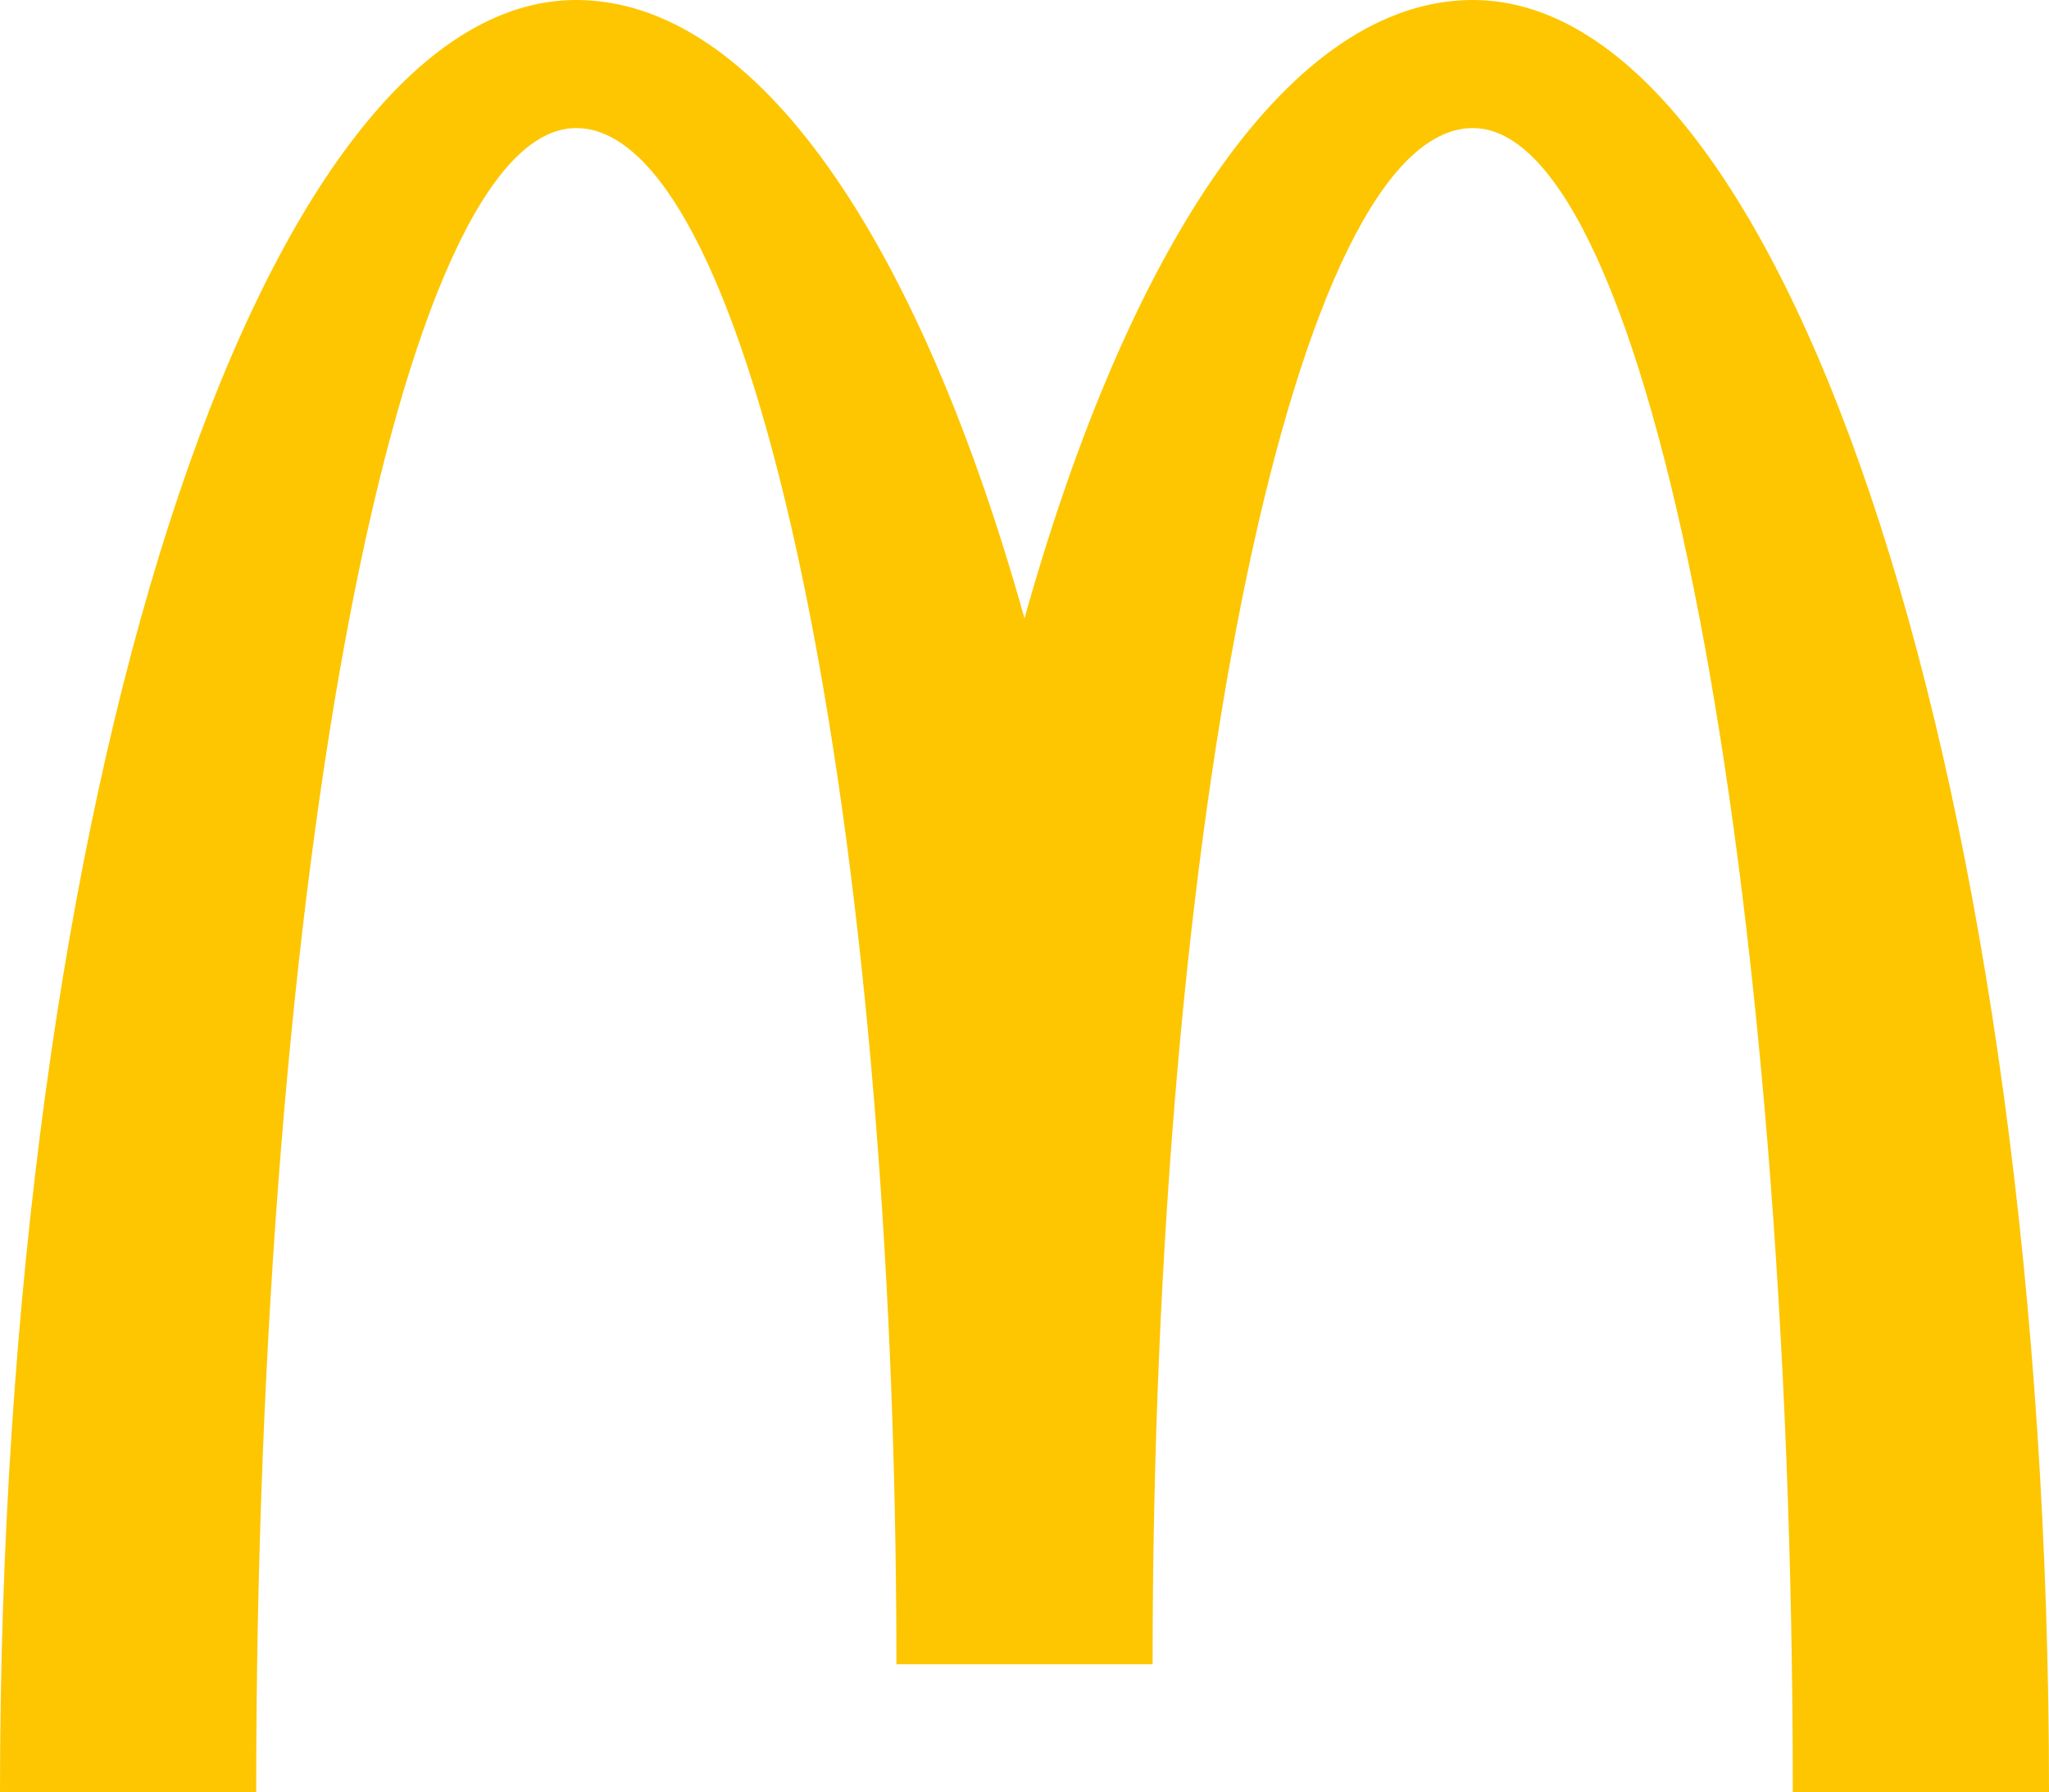
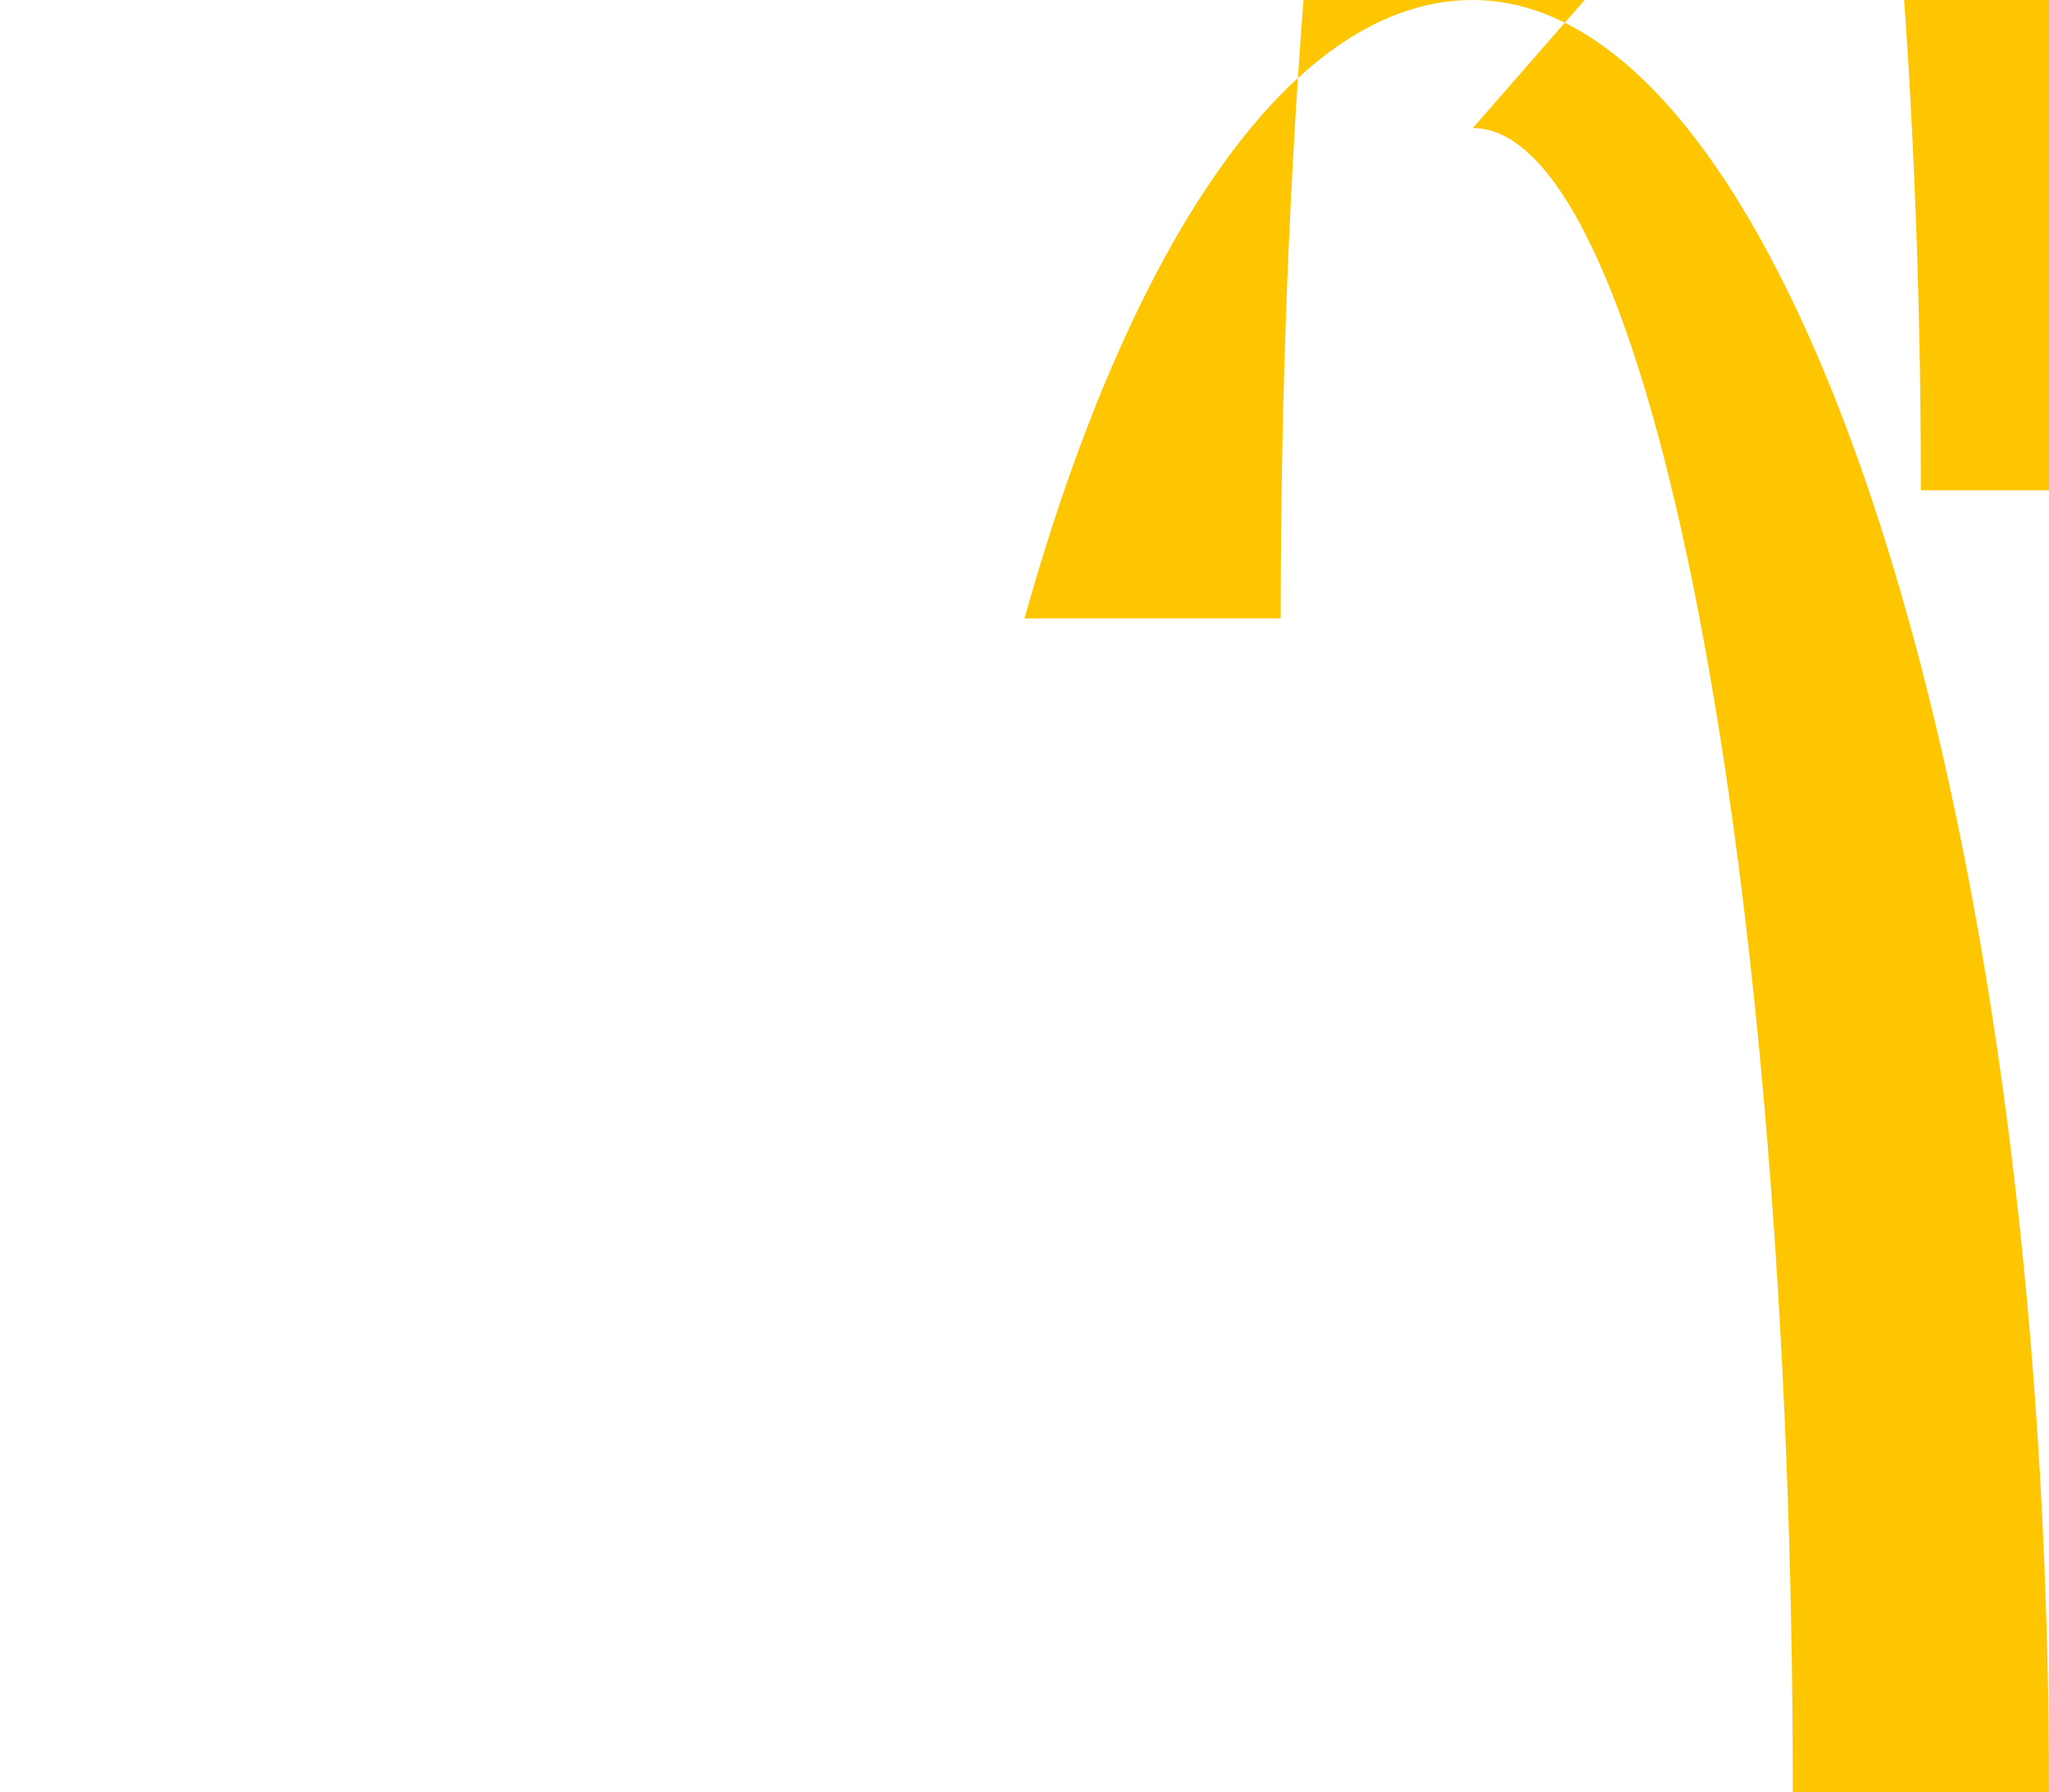
<svg xmlns="http://www.w3.org/2000/svg" id="Calque_2" data-name="Calque 2" viewBox="0 0 70.06 61.3">
  <defs>
    <style>
      .cls-1 {
        fill: #fdc600;
        stroke-width: 0px;
      }
    </style>
  </defs>
  <g id="Calque_1-2" data-name="Calque 1">
-     <path class="cls-1" d="M50.36,4.38c6.04,0,10.94,25.48,10.94,56.92h8.76C70.06,27.45,61.24,0,50.36,0c-6.19,0-11.72,8.25-15.33,21.15C31.42,8.25,25.9,0,19.7,0,8.82,0,0,27.45,0,61.3h8.76c0-31.44,4.9-56.92,10.94-56.92s10.95,23.53,10.95,52.54h8.76c0-29.02,4.9-52.54,10.95-52.54" />
+     <path class="cls-1" d="M50.36,4.38c6.04,0,10.94,25.48,10.94,56.92h8.76C70.06,27.45,61.24,0,50.36,0c-6.19,0-11.72,8.25-15.33,21.15h8.76c0-31.44,4.9-56.92,10.94-56.92s10.95,23.53,10.95,52.54h8.76c0-29.02,4.9-52.54,10.95-52.54" />
  </g>
</svg>